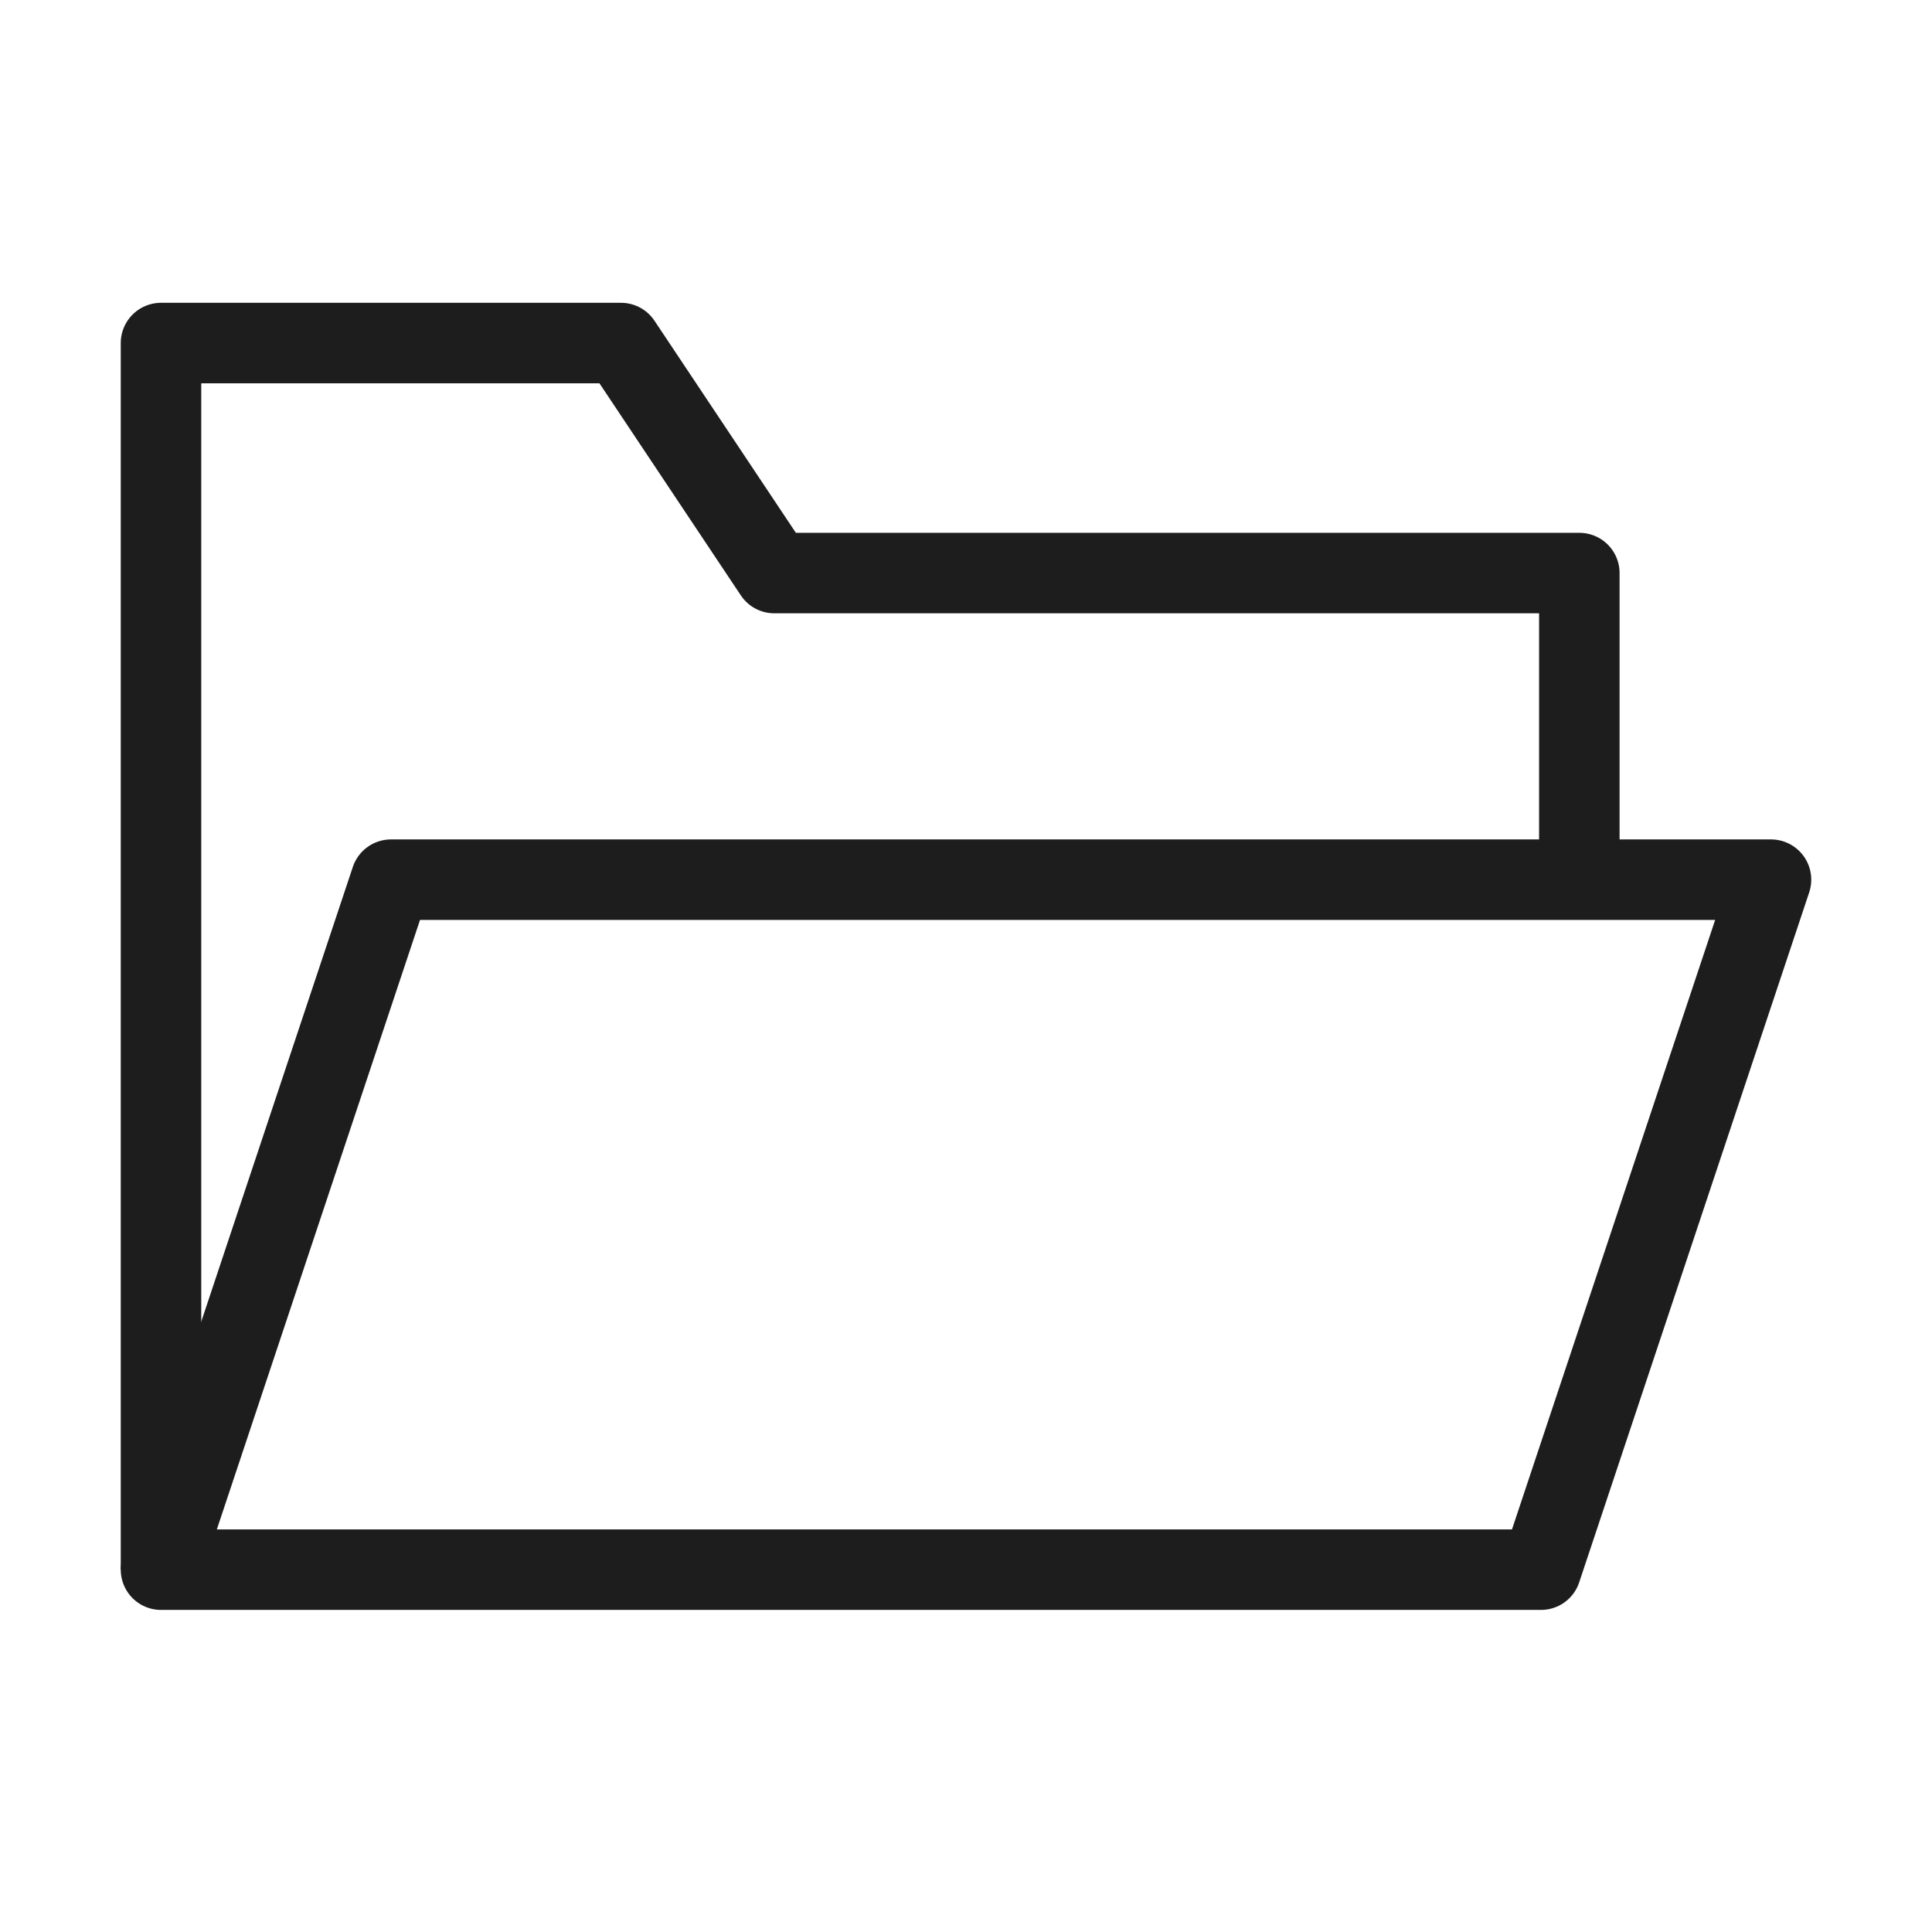
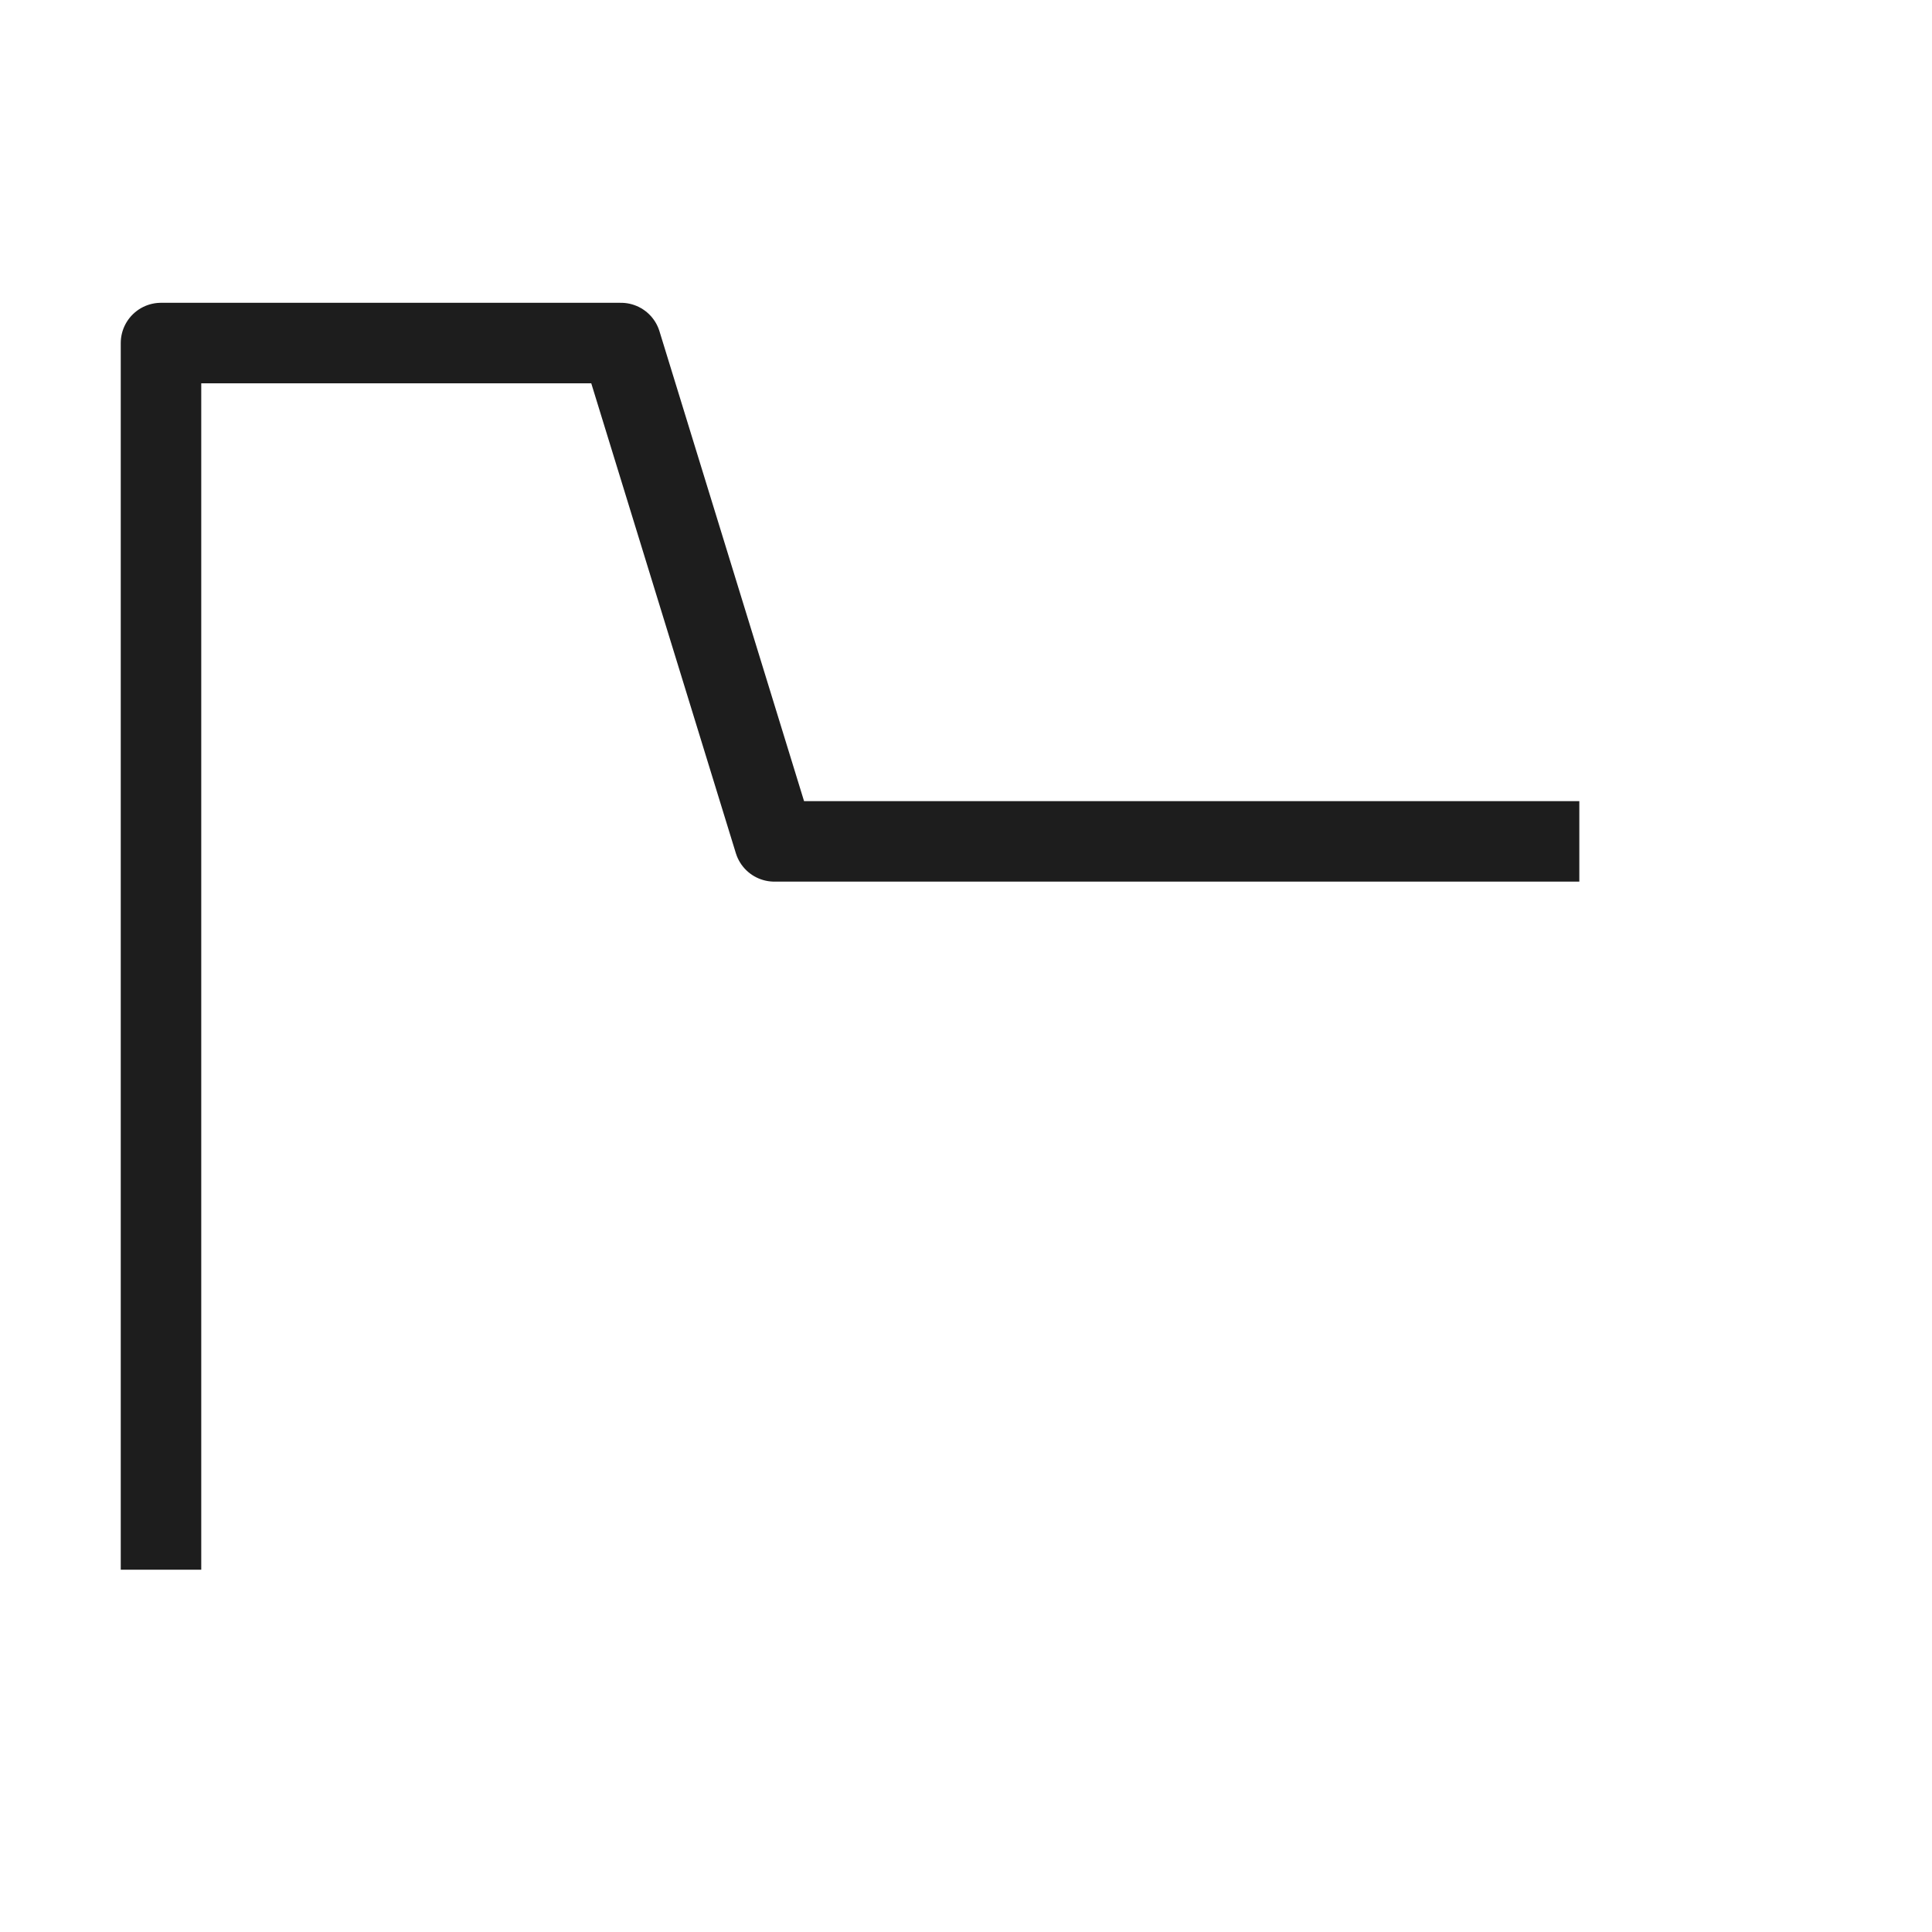
<svg xmlns="http://www.w3.org/2000/svg" width="57" height="57" viewBox="0 0 57 57" fill="none">
-   <path d="M46.595 24.823V16.907H22.845L18.321 10.121H4.75V46.312" stroke="#1D1D1D" stroke-width="2.375" stroke-linejoin="round" />
-   <path d="M11.536 25.953H25.107H29.631H52.25L45.464 46.31H4.75L11.536 25.953Z" stroke="#1D1D1D" stroke-width="2.375" stroke-linejoin="round" />
+   <path d="M46.595 24.823H22.845L18.321 10.121H4.75V46.312" stroke="#1D1D1D" stroke-width="2.375" stroke-linejoin="round" />
</svg>